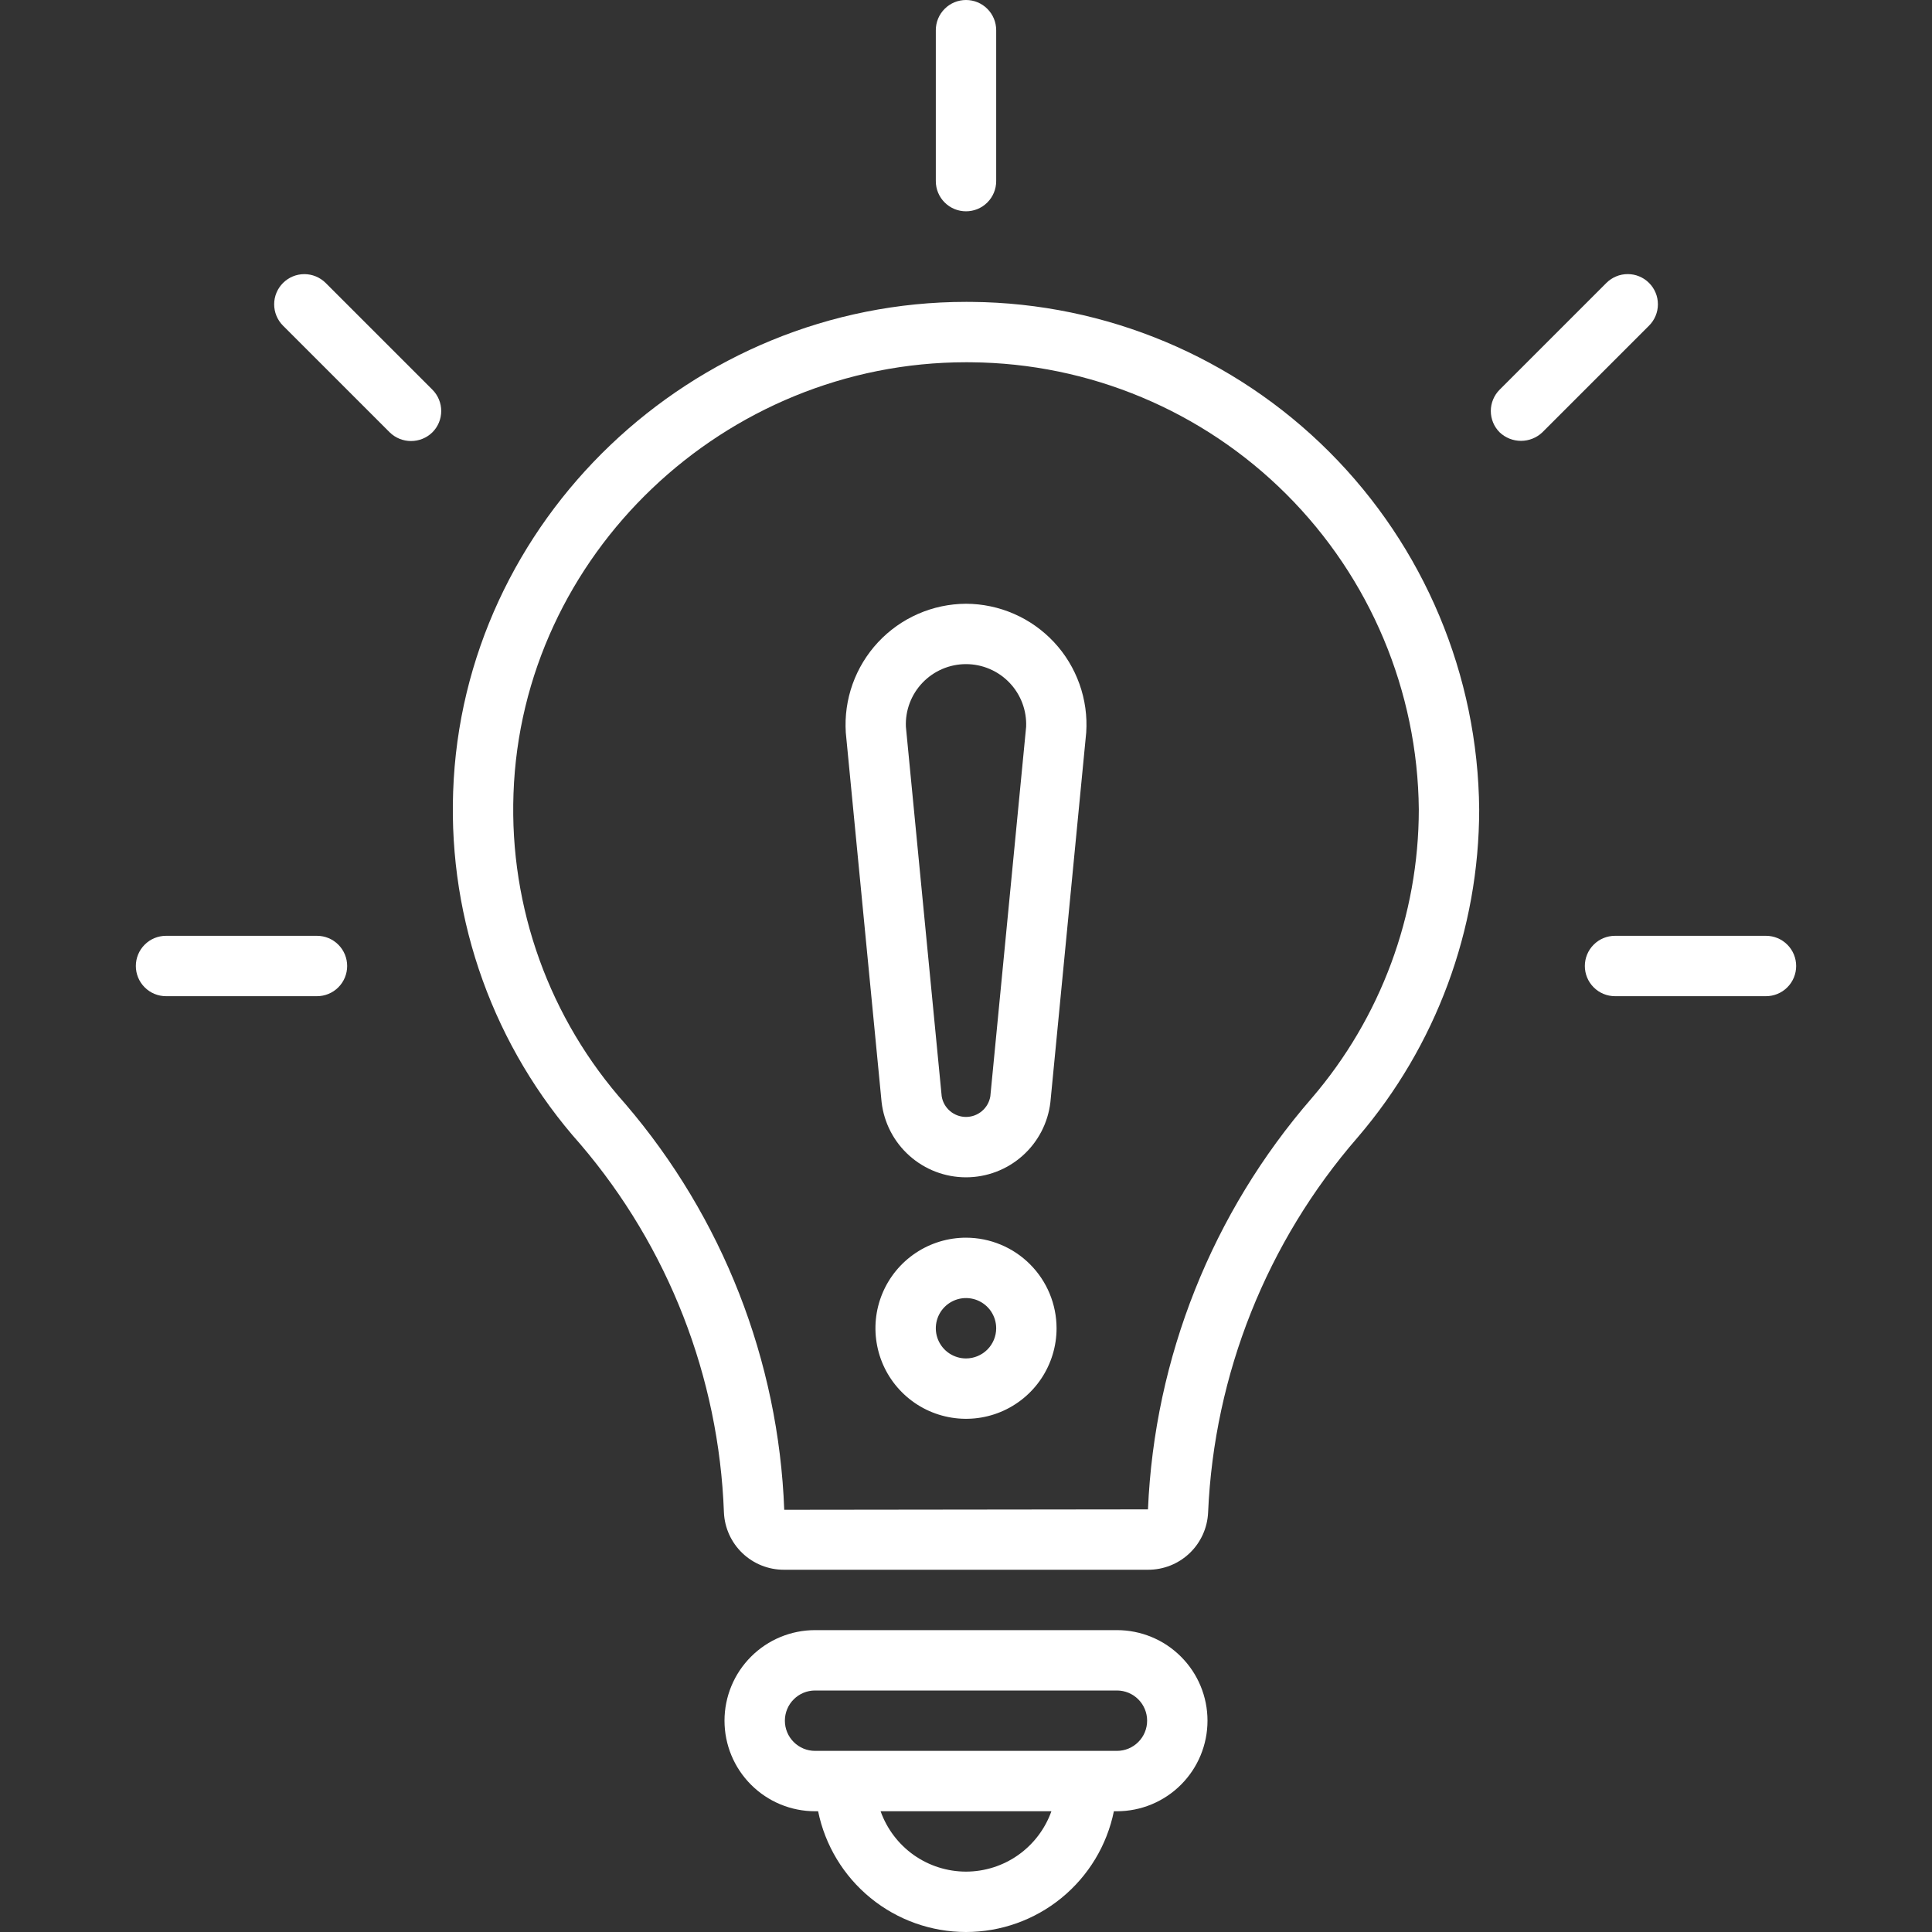
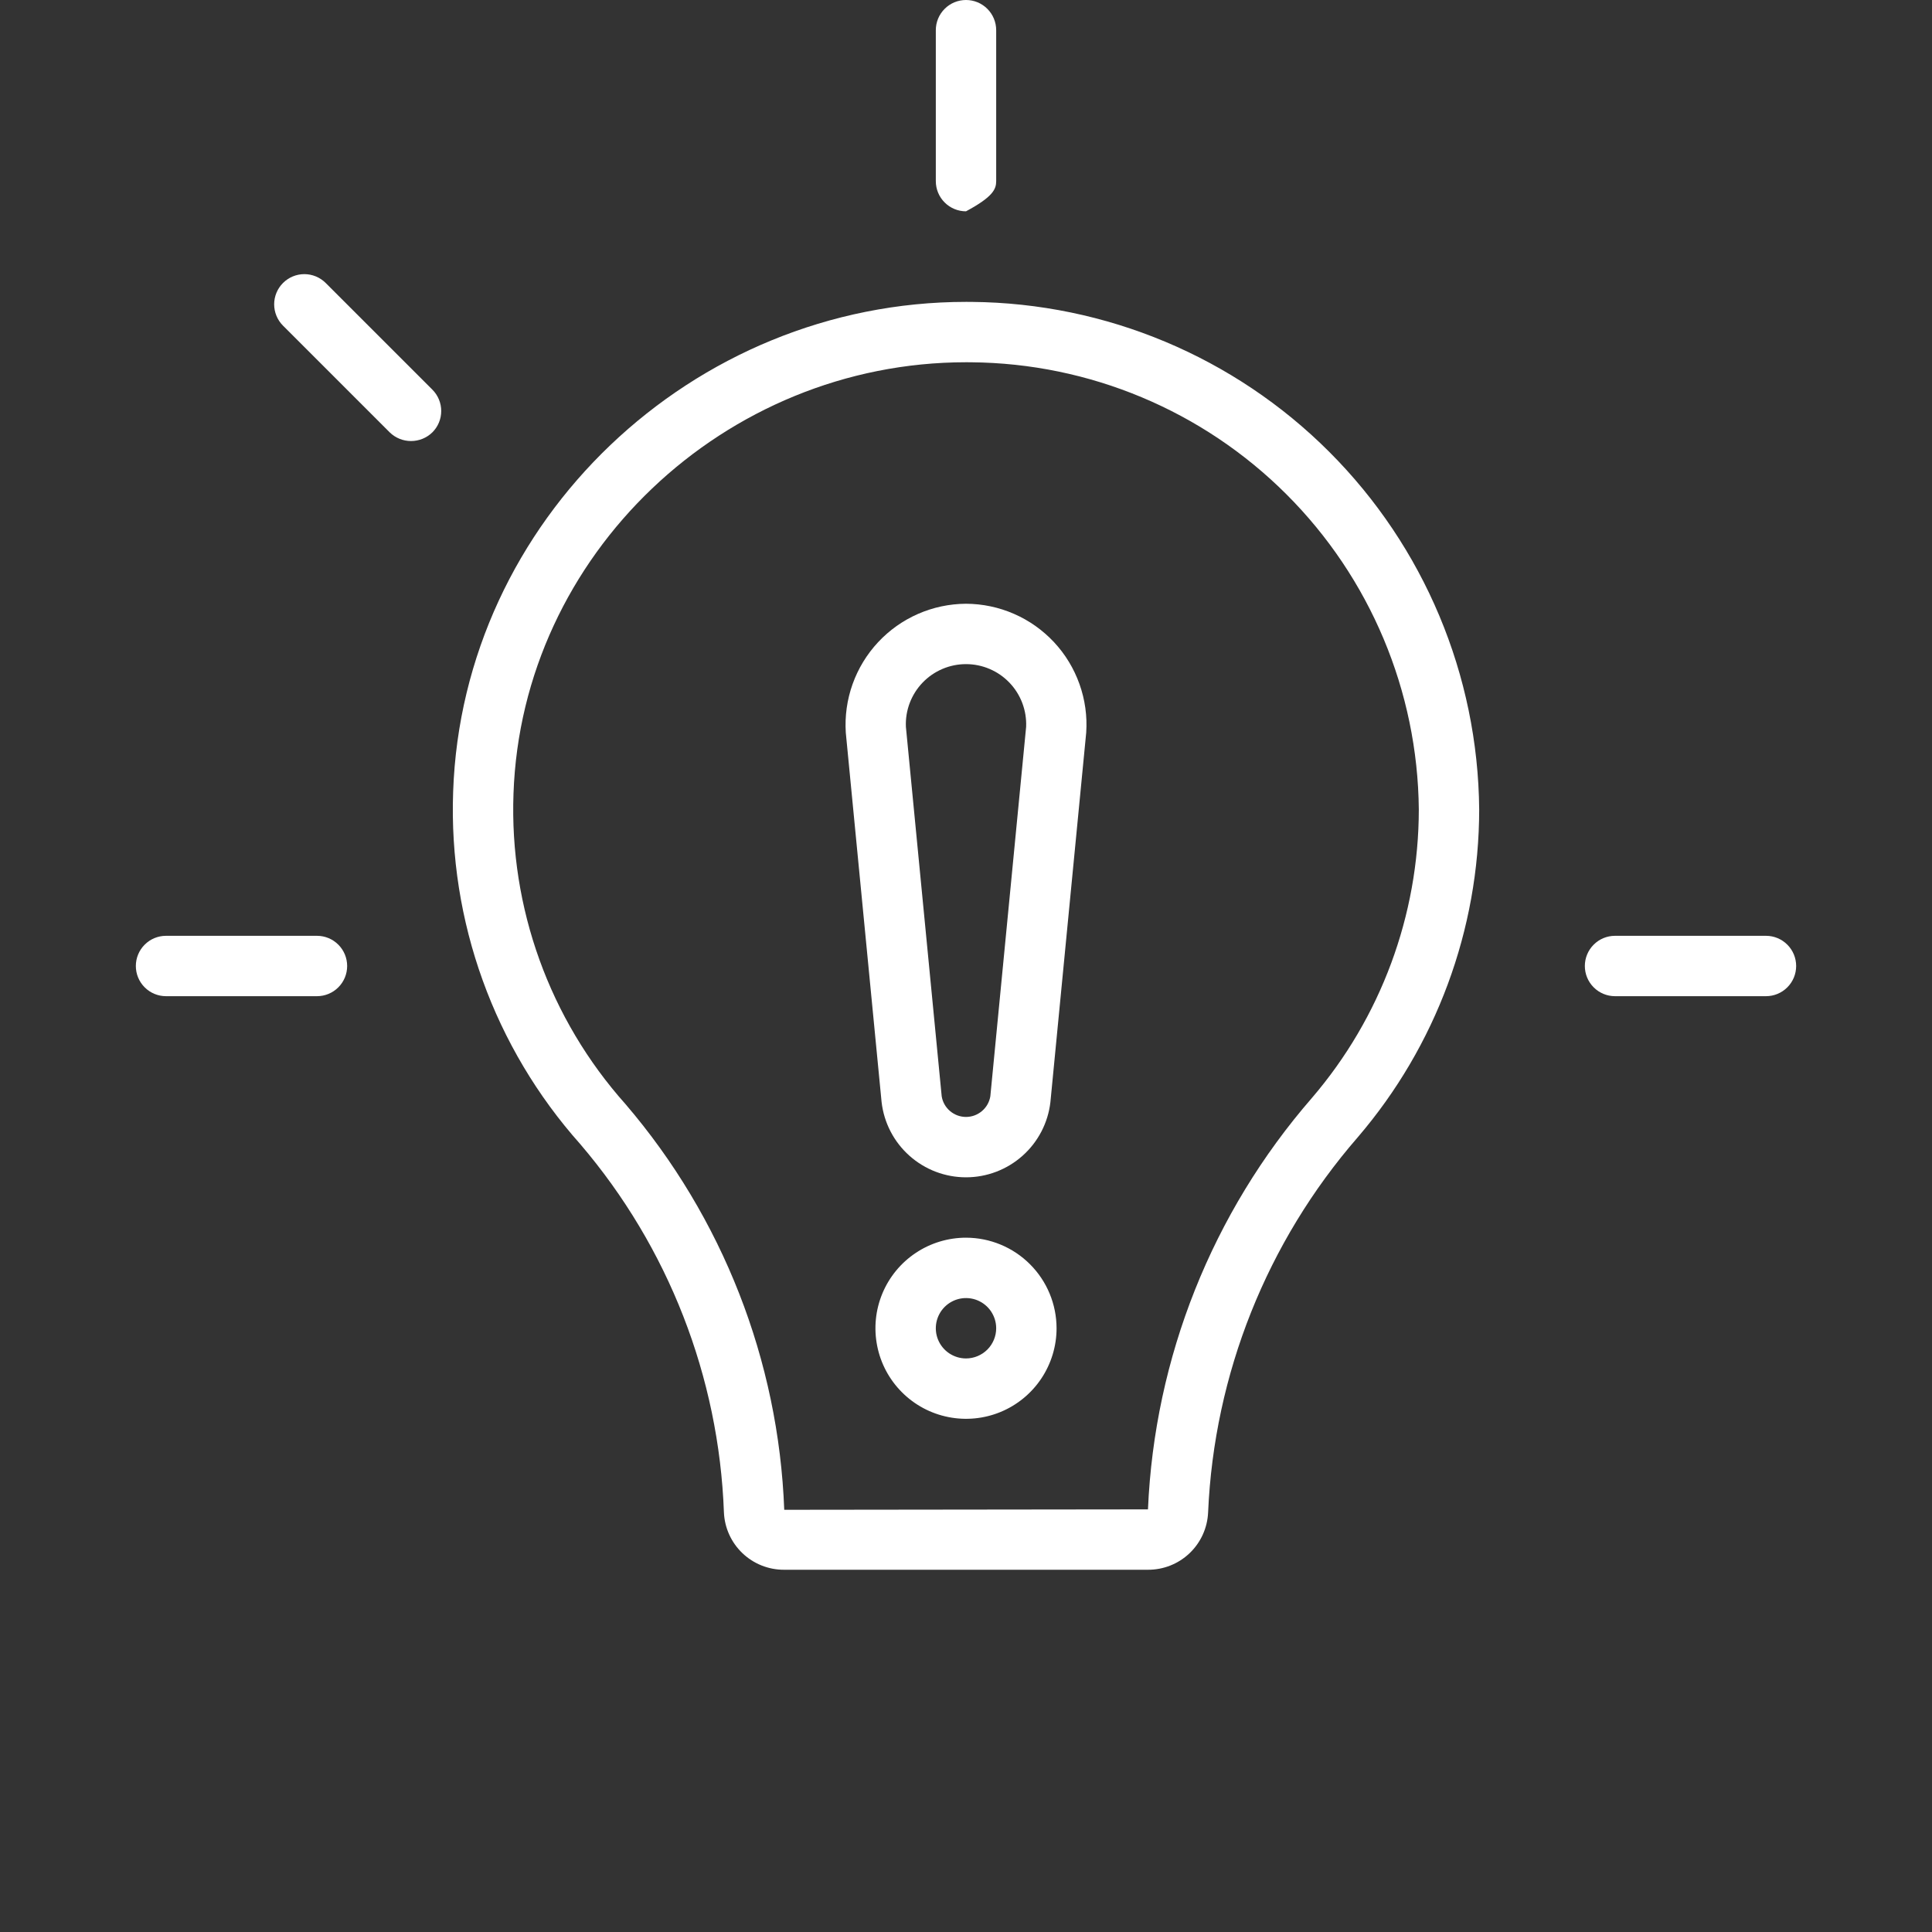
<svg xmlns="http://www.w3.org/2000/svg" width="64" height="64" viewBox="0 0 64 64" fill="none">
  <rect x="0" y="0" width="64" height="64" fill="#333333" stroke="none" />
  <path d="M32.19 10.001C32.128 10 32.067 10 32.005 10C22.927 10 15.321 17.241 15.011 26.226C14.857 30.516 16.367 34.7 19.225 37.904C22.14 41.317 23.816 45.615 23.981 50.101C24.003 50.613 24.223 51.097 24.594 51.451C24.965 51.805 25.459 52.002 25.972 52H38.028C38.541 52.002 39.035 51.806 39.406 51.452C39.778 51.098 39.997 50.614 40.02 50.102C40.219 45.519 41.966 41.139 44.975 37.676C47.569 34.651 48.997 30.799 49 26.814C48.962 22.367 47.178 18.114 44.034 14.969C40.89 11.824 36.637 10.04 32.19 10.001ZM43.456 36.374C40.157 40.171 38.243 44.975 38.028 50L25.979 50.014C25.792 45.069 23.938 40.334 20.72 36.575C18.203 33.755 16.874 30.072 17.01 26.294C17.283 18.379 23.993 12 32.004 12C32.059 12 32.114 12 32.168 12.001C36.089 12.033 39.84 13.603 42.614 16.374C45.388 19.144 46.964 22.893 47 26.814C46.997 30.322 45.74 33.712 43.456 36.374Z" fill="white" />
-   <path d="M37 54H27C26.204 54 25.441 54.316 24.879 54.879C24.316 55.441 24 56.204 24 57C24 57.796 24.316 58.559 24.879 59.121C25.441 59.684 26.204 60 27 60H27.101C27.331 61.129 27.945 62.144 28.838 62.873C29.73 63.602 30.848 64 32 64C33.153 64 34.27 63.602 35.162 62.873C36.055 62.144 36.669 61.129 36.899 60H37C37.796 60 38.559 59.684 39.121 59.121C39.684 58.559 40 57.796 40 57C40 56.204 39.684 55.441 39.121 54.879C38.559 54.316 37.796 54 37 54ZM32 62C31.38 61.999 30.775 61.807 30.268 61.449C29.762 61.09 29.379 60.584 29.171 60H34.829C34.621 60.584 34.238 61.09 33.731 61.449C33.225 61.807 32.62 61.999 32 62ZM37 58H27C26.735 58 26.48 57.895 26.293 57.707C26.105 57.52 26 57.265 26 57C26 56.735 26.105 56.48 26.293 56.293C26.48 56.105 26.735 56 27 56H37C37.265 56 37.52 56.105 37.707 56.293C37.895 56.48 38 56.735 38 57C38 57.265 37.895 57.52 37.707 57.707C37.52 57.895 37.265 58 37 58Z" fill="white" />
-   <path d="M32 7C32.265 7 32.52 6.895 32.707 6.707C32.895 6.52 33 6.265 33 6V1C33 0.735 32.895 0.48 32.707 0.293C32.52 0.105 32.265 0 32 0C31.735 0 31.48 0.105 31.293 0.293C31.105 0.48 31 0.735 31 1V6C31 6.265 31.105 6.52 31.293 6.707C31.48 6.895 31.735 7 32 7Z" fill="white" />
+   <path d="M32 7C32.895 6.52 33 6.265 33 6V1C33 0.735 32.895 0.48 32.707 0.293C32.52 0.105 32.265 0 32 0C31.735 0 31.48 0.105 31.293 0.293C31.105 0.48 31 0.735 31 1V6C31 6.265 31.105 6.52 31.293 6.707C31.48 6.895 31.735 7 32 7Z" fill="white" />
  <path d="M58.5 31H53.5C53.235 31 52.98 31.105 52.793 31.293C52.605 31.48 52.5 31.735 52.5 32C52.5 32.265 52.605 32.52 52.793 32.707C52.98 32.895 53.235 33 53.5 33H58.5C58.765 33 59.02 32.895 59.207 32.707C59.395 32.52 59.5 32.265 59.5 32C59.5 31.735 59.395 31.48 59.207 31.293C59.02 31.105 58.765 31 58.5 31Z" fill="white" />
  <path d="M10.5 31H5.5C5.235 31 4.98 31.105 4.793 31.293C4.605 31.48 4.5 31.735 4.5 32C4.5 32.265 4.605 32.52 4.793 32.707C4.98 32.895 5.235 33 5.5 33H10.5C10.765 33 11.02 32.895 11.207 32.707C11.395 32.52 11.5 32.265 11.5 32C11.5 31.735 11.395 31.48 11.207 31.293C11.02 31.105 10.765 31 10.5 31Z" fill="white" />
-   <path d="M54.627 9.373C54.535 9.28 54.424 9.206 54.303 9.156C54.182 9.105 54.052 9.08 53.92 9.08C53.789 9.08 53.659 9.105 53.538 9.156C53.416 9.206 53.306 9.28 53.213 9.373L49.678 12.908C49.585 13.001 49.511 13.111 49.461 13.233C49.411 13.354 49.385 13.484 49.385 13.615C49.385 13.746 49.411 13.877 49.461 13.998C49.511 14.119 49.585 14.229 49.678 14.322C49.869 14.503 50.122 14.604 50.385 14.604C50.648 14.604 50.901 14.503 51.092 14.322L54.627 10.787C54.72 10.694 54.794 10.584 54.844 10.462C54.895 10.341 54.92 10.211 54.92 10.08C54.92 9.948 54.895 9.818 54.844 9.697C54.794 9.576 54.72 9.465 54.627 9.373Z" fill="white" />
  <path d="M10.788 9.373C10.6 9.186 10.346 9.081 10.081 9.081C9.816 9.081 9.562 9.187 9.375 9.374C9.188 9.561 9.082 9.815 9.082 10.08C9.082 10.345 9.187 10.599 9.374 10.787L12.909 14.322C13.098 14.507 13.352 14.61 13.616 14.61C13.88 14.61 14.134 14.507 14.323 14.322C14.416 14.229 14.49 14.119 14.54 13.998C14.59 13.877 14.616 13.747 14.616 13.615C14.616 13.484 14.59 13.354 14.54 13.233C14.49 13.111 14.416 13.001 14.323 12.908L10.788 9.373Z" fill="white" />
  <path d="M32 20C31.453 20.003 30.913 20.117 30.412 20.336C29.911 20.555 29.46 20.875 29.087 21.275C28.714 21.675 28.427 22.147 28.243 22.662C28.059 23.177 27.983 23.724 28.018 24.27L29.204 36.509C29.283 37.195 29.612 37.828 30.128 38.287C30.643 38.746 31.309 39 32 39C32.69 39 33.357 38.746 33.872 38.287C34.388 37.828 34.717 37.195 34.796 36.51C34.796 36.51 35.982 24.274 35.982 24.27C36.019 23.724 35.943 23.177 35.759 22.661C35.576 22.146 35.289 21.673 34.916 21.273C34.542 20.873 34.091 20.553 33.59 20.335C33.088 20.116 32.547 20.002 32 20ZM32.806 36.317C32.774 36.508 32.676 36.681 32.528 36.806C32.381 36.931 32.194 37 32 37C31.807 37 31.619 36.931 31.472 36.806C31.324 36.681 31.226 36.508 31.195 36.317C31.195 36.317 30.009 24.085 30.009 24.077C29.997 23.809 30.04 23.541 30.135 23.289C30.23 23.038 30.375 22.808 30.561 22.614C30.747 22.42 30.971 22.265 31.218 22.16C31.465 22.054 31.731 22 32 22C32.269 22 32.535 22.054 32.782 22.16C33.03 22.265 33.253 22.42 33.439 22.614C33.625 22.808 33.77 23.038 33.865 23.289C33.96 23.541 34.003 23.809 33.992 24.077L32.806 36.317Z" fill="white" />
  <path d="M32 41C31.407 41 30.827 41.176 30.333 41.506C29.84 41.835 29.455 42.304 29.228 42.852C29.001 43.4 28.942 44.003 29.058 44.585C29.173 45.167 29.459 45.702 29.879 46.121C30.298 46.541 30.833 46.827 31.415 46.942C31.997 47.058 32.6 46.999 33.148 46.772C33.696 46.545 34.165 46.16 34.494 45.667C34.824 45.173 35 44.593 35 44C34.999 43.205 34.683 42.442 34.12 41.88C33.558 41.317 32.795 41.001 32 41ZM32 45C31.802 45 31.609 44.941 31.444 44.831C31.28 44.722 31.152 44.565 31.076 44.383C31 44.2 30.981 43.999 31.019 43.805C31.058 43.611 31.153 43.433 31.293 43.293C31.433 43.153 31.611 43.058 31.805 43.019C31.999 42.981 32.2 43 32.383 43.076C32.565 43.152 32.722 43.28 32.831 43.444C32.941 43.609 33 43.802 33 44C33 44.265 32.894 44.519 32.707 44.707C32.519 44.894 32.265 45 32 45Z" fill="white" />
</svg>